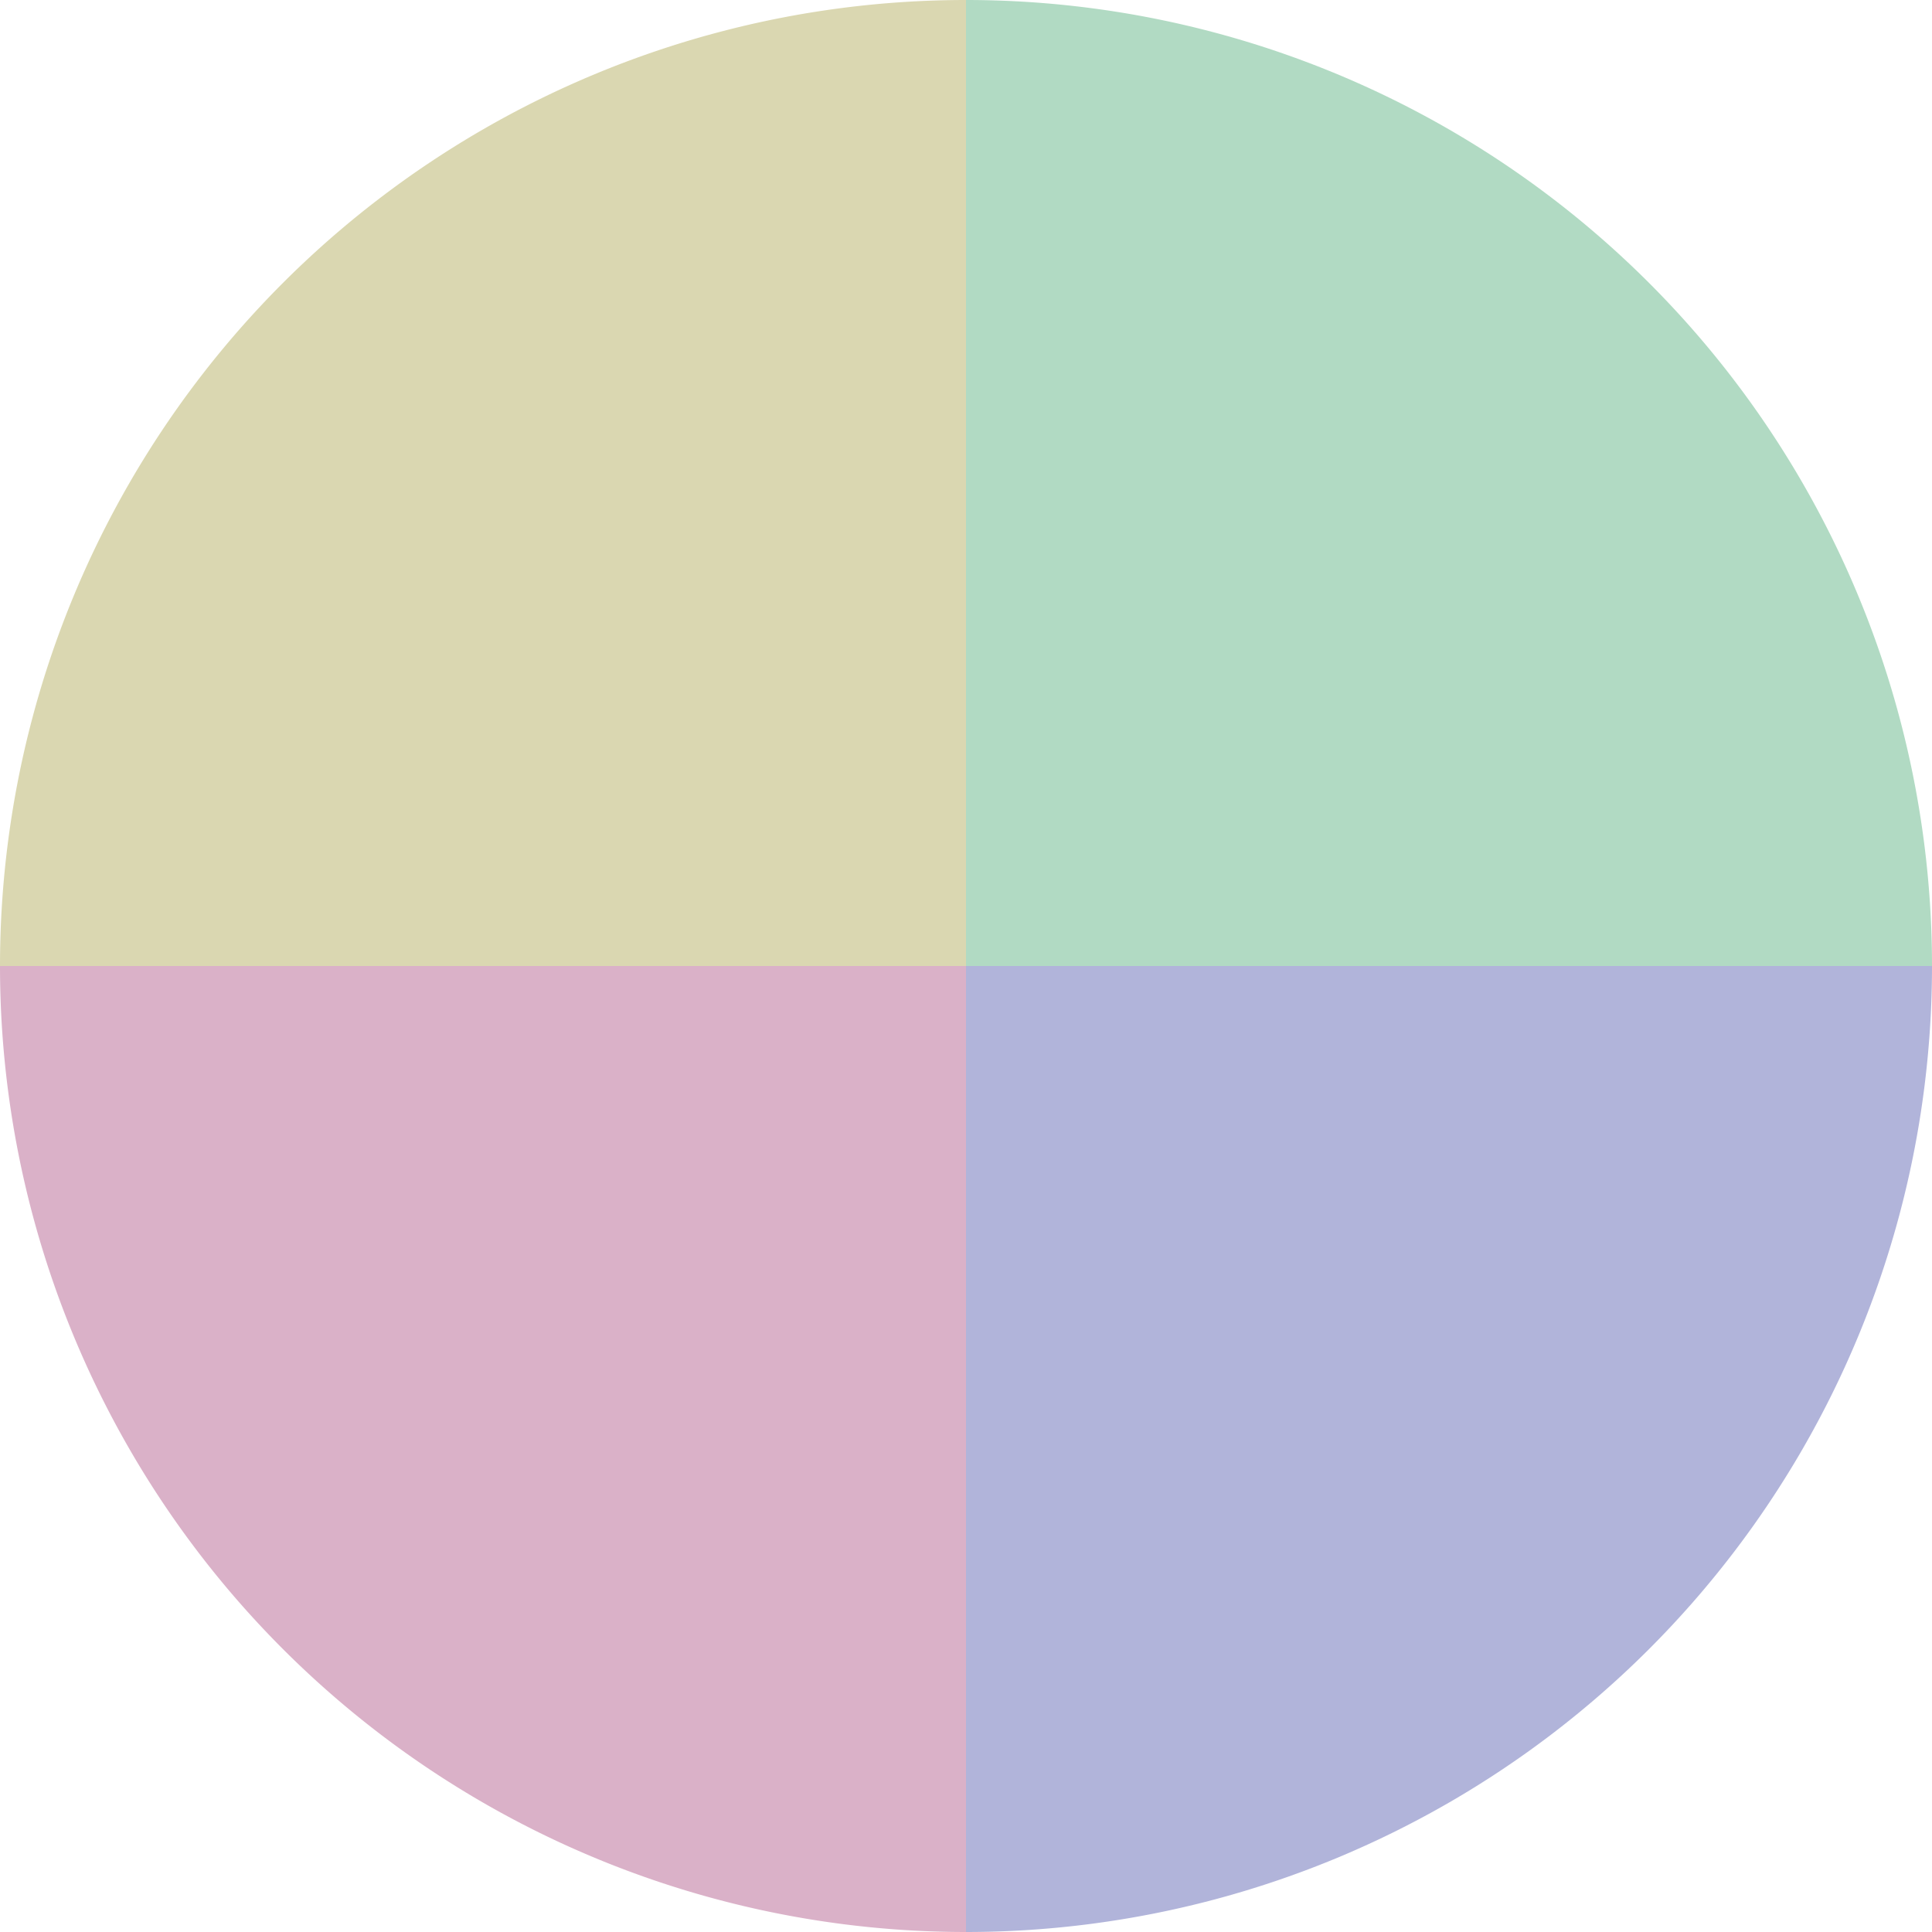
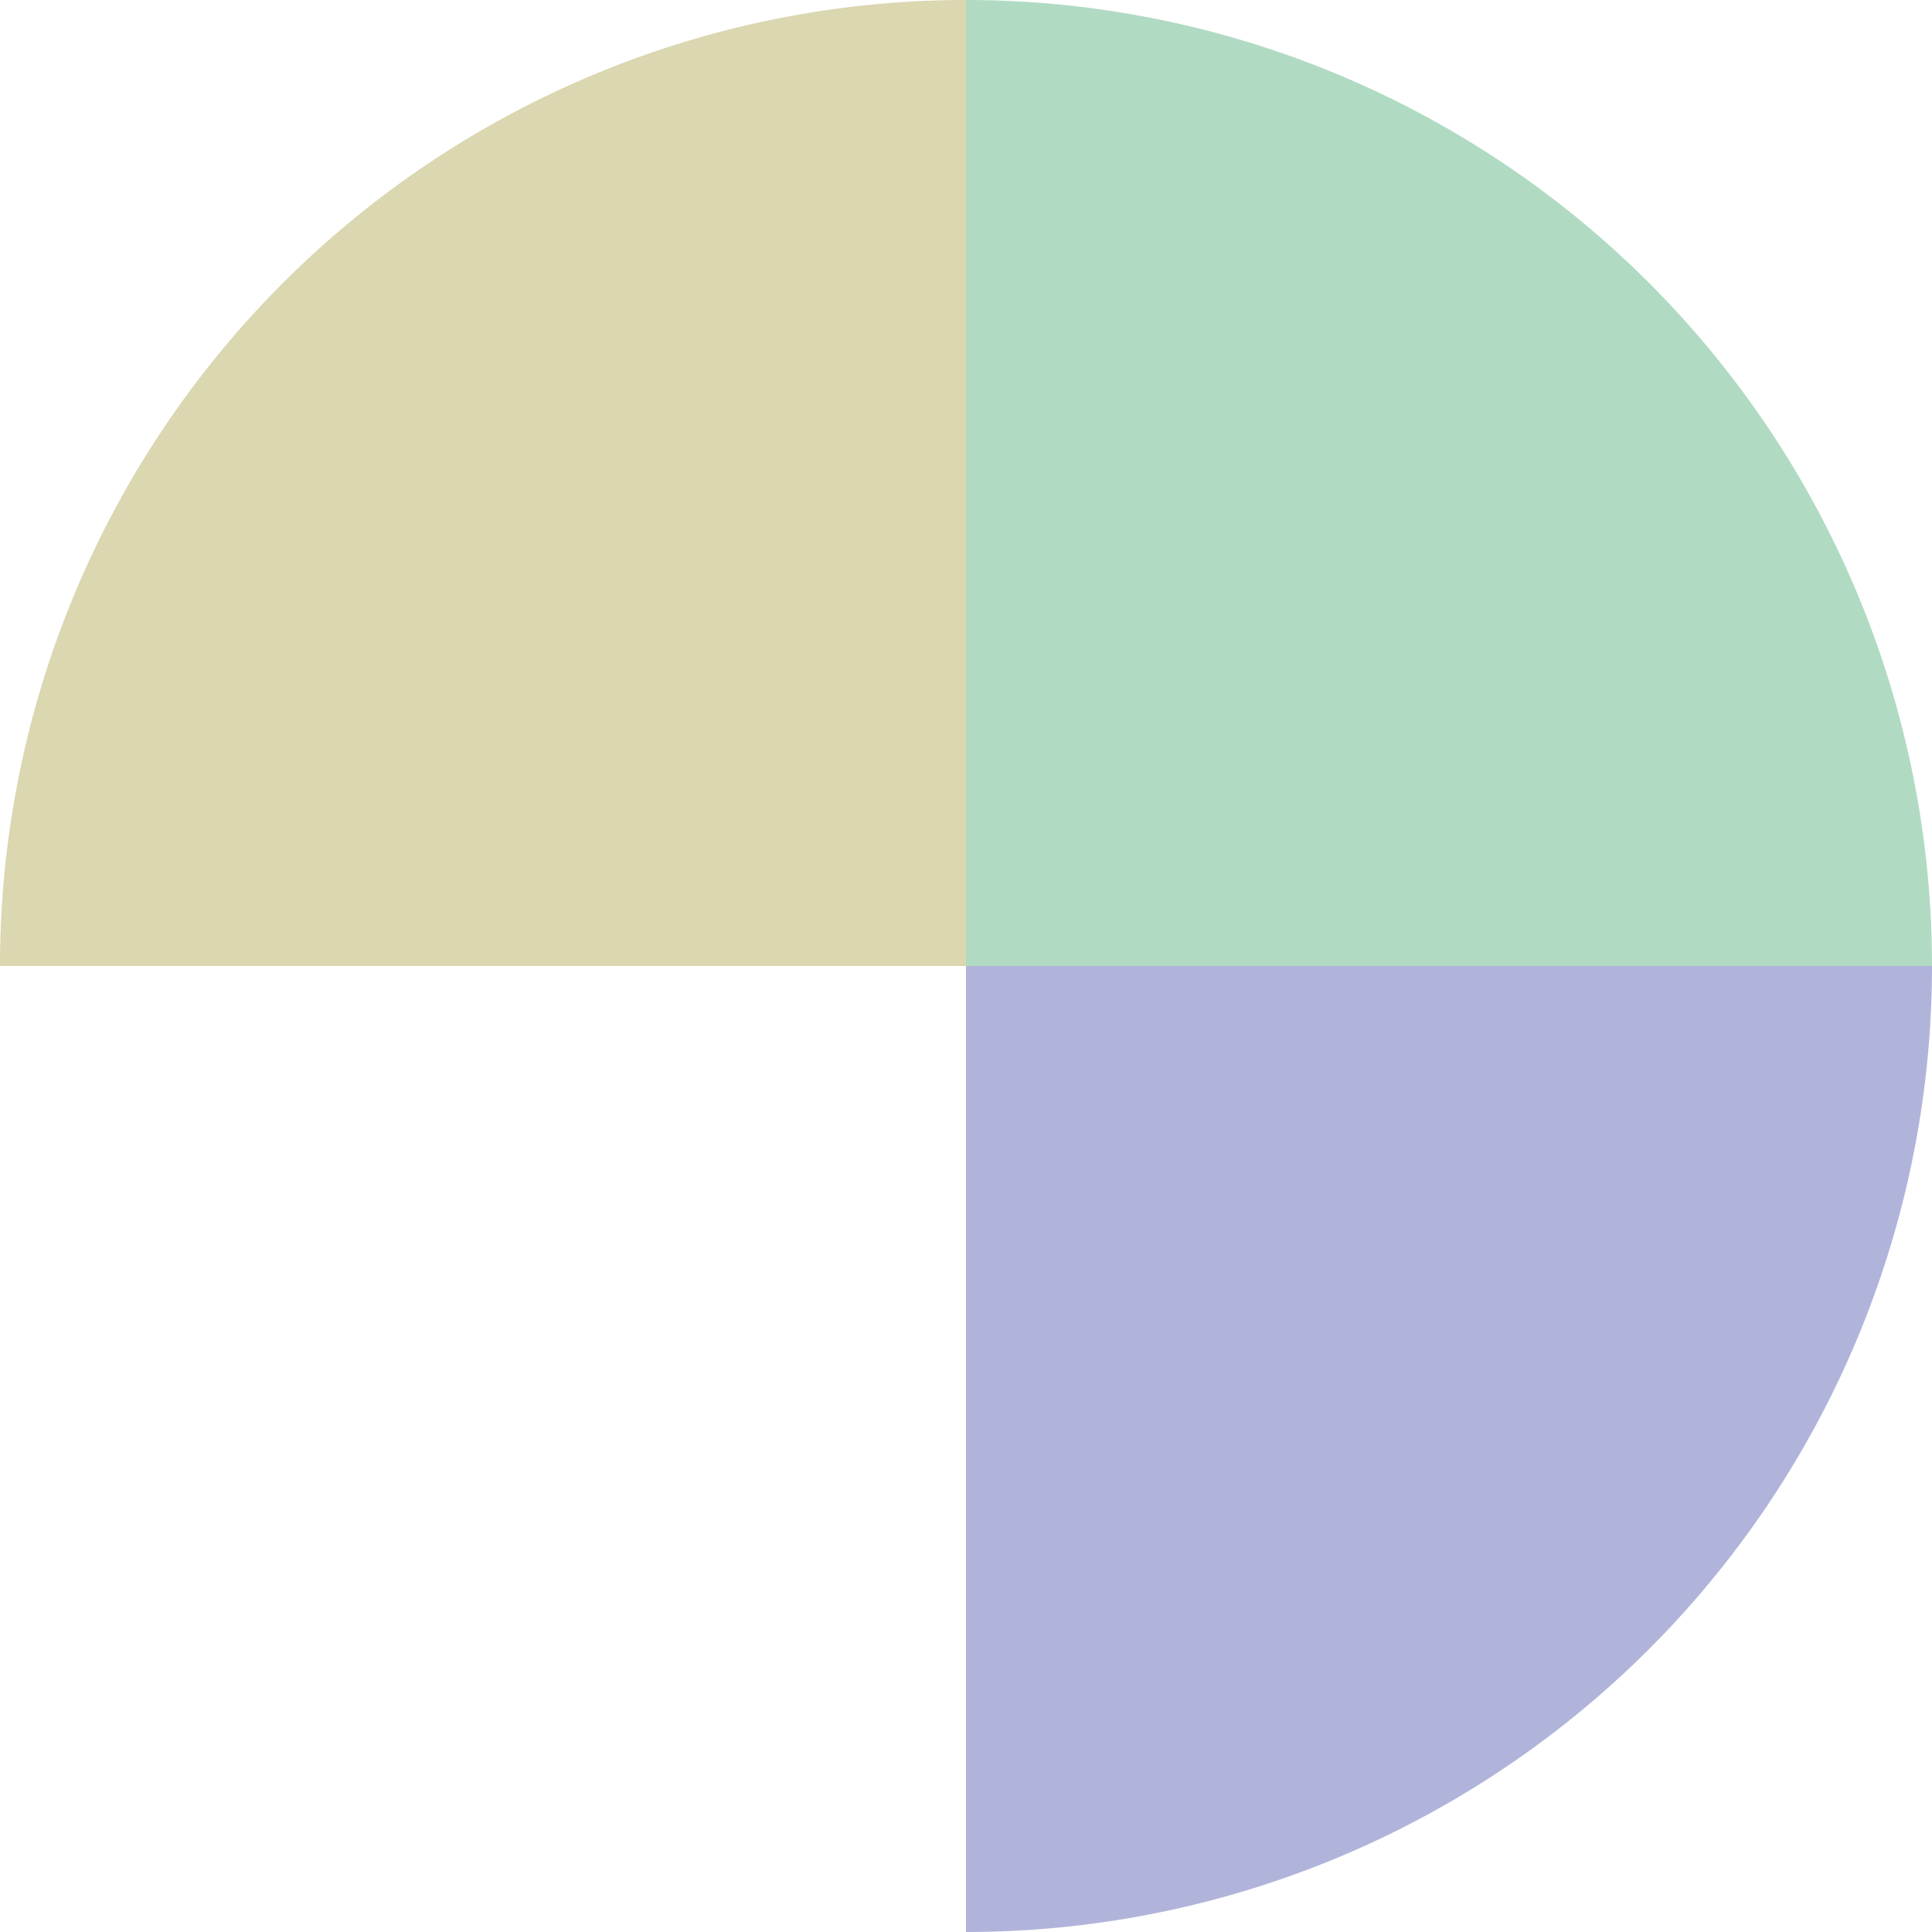
<svg xmlns="http://www.w3.org/2000/svg" width="500" height="500" viewBox="-1 -1 2 2">
  <path d="M 0 -1               A 1,1 0 0,1 1 0             L 0,0              z" fill="#b1dac3" />
  <path d="M 1 0               A 1,1 0 0,1 0 1             L 0,0              z" fill="#b1b4da" />
-   <path d="M 0 1               A 1,1 0 0,1 -1 0             L 0,0              z" fill="#dab1c8" />
  <path d="M -1 0               A 1,1 0 0,1 -0 -1             L 0,0              z" fill="#dad7b1" />
</svg>